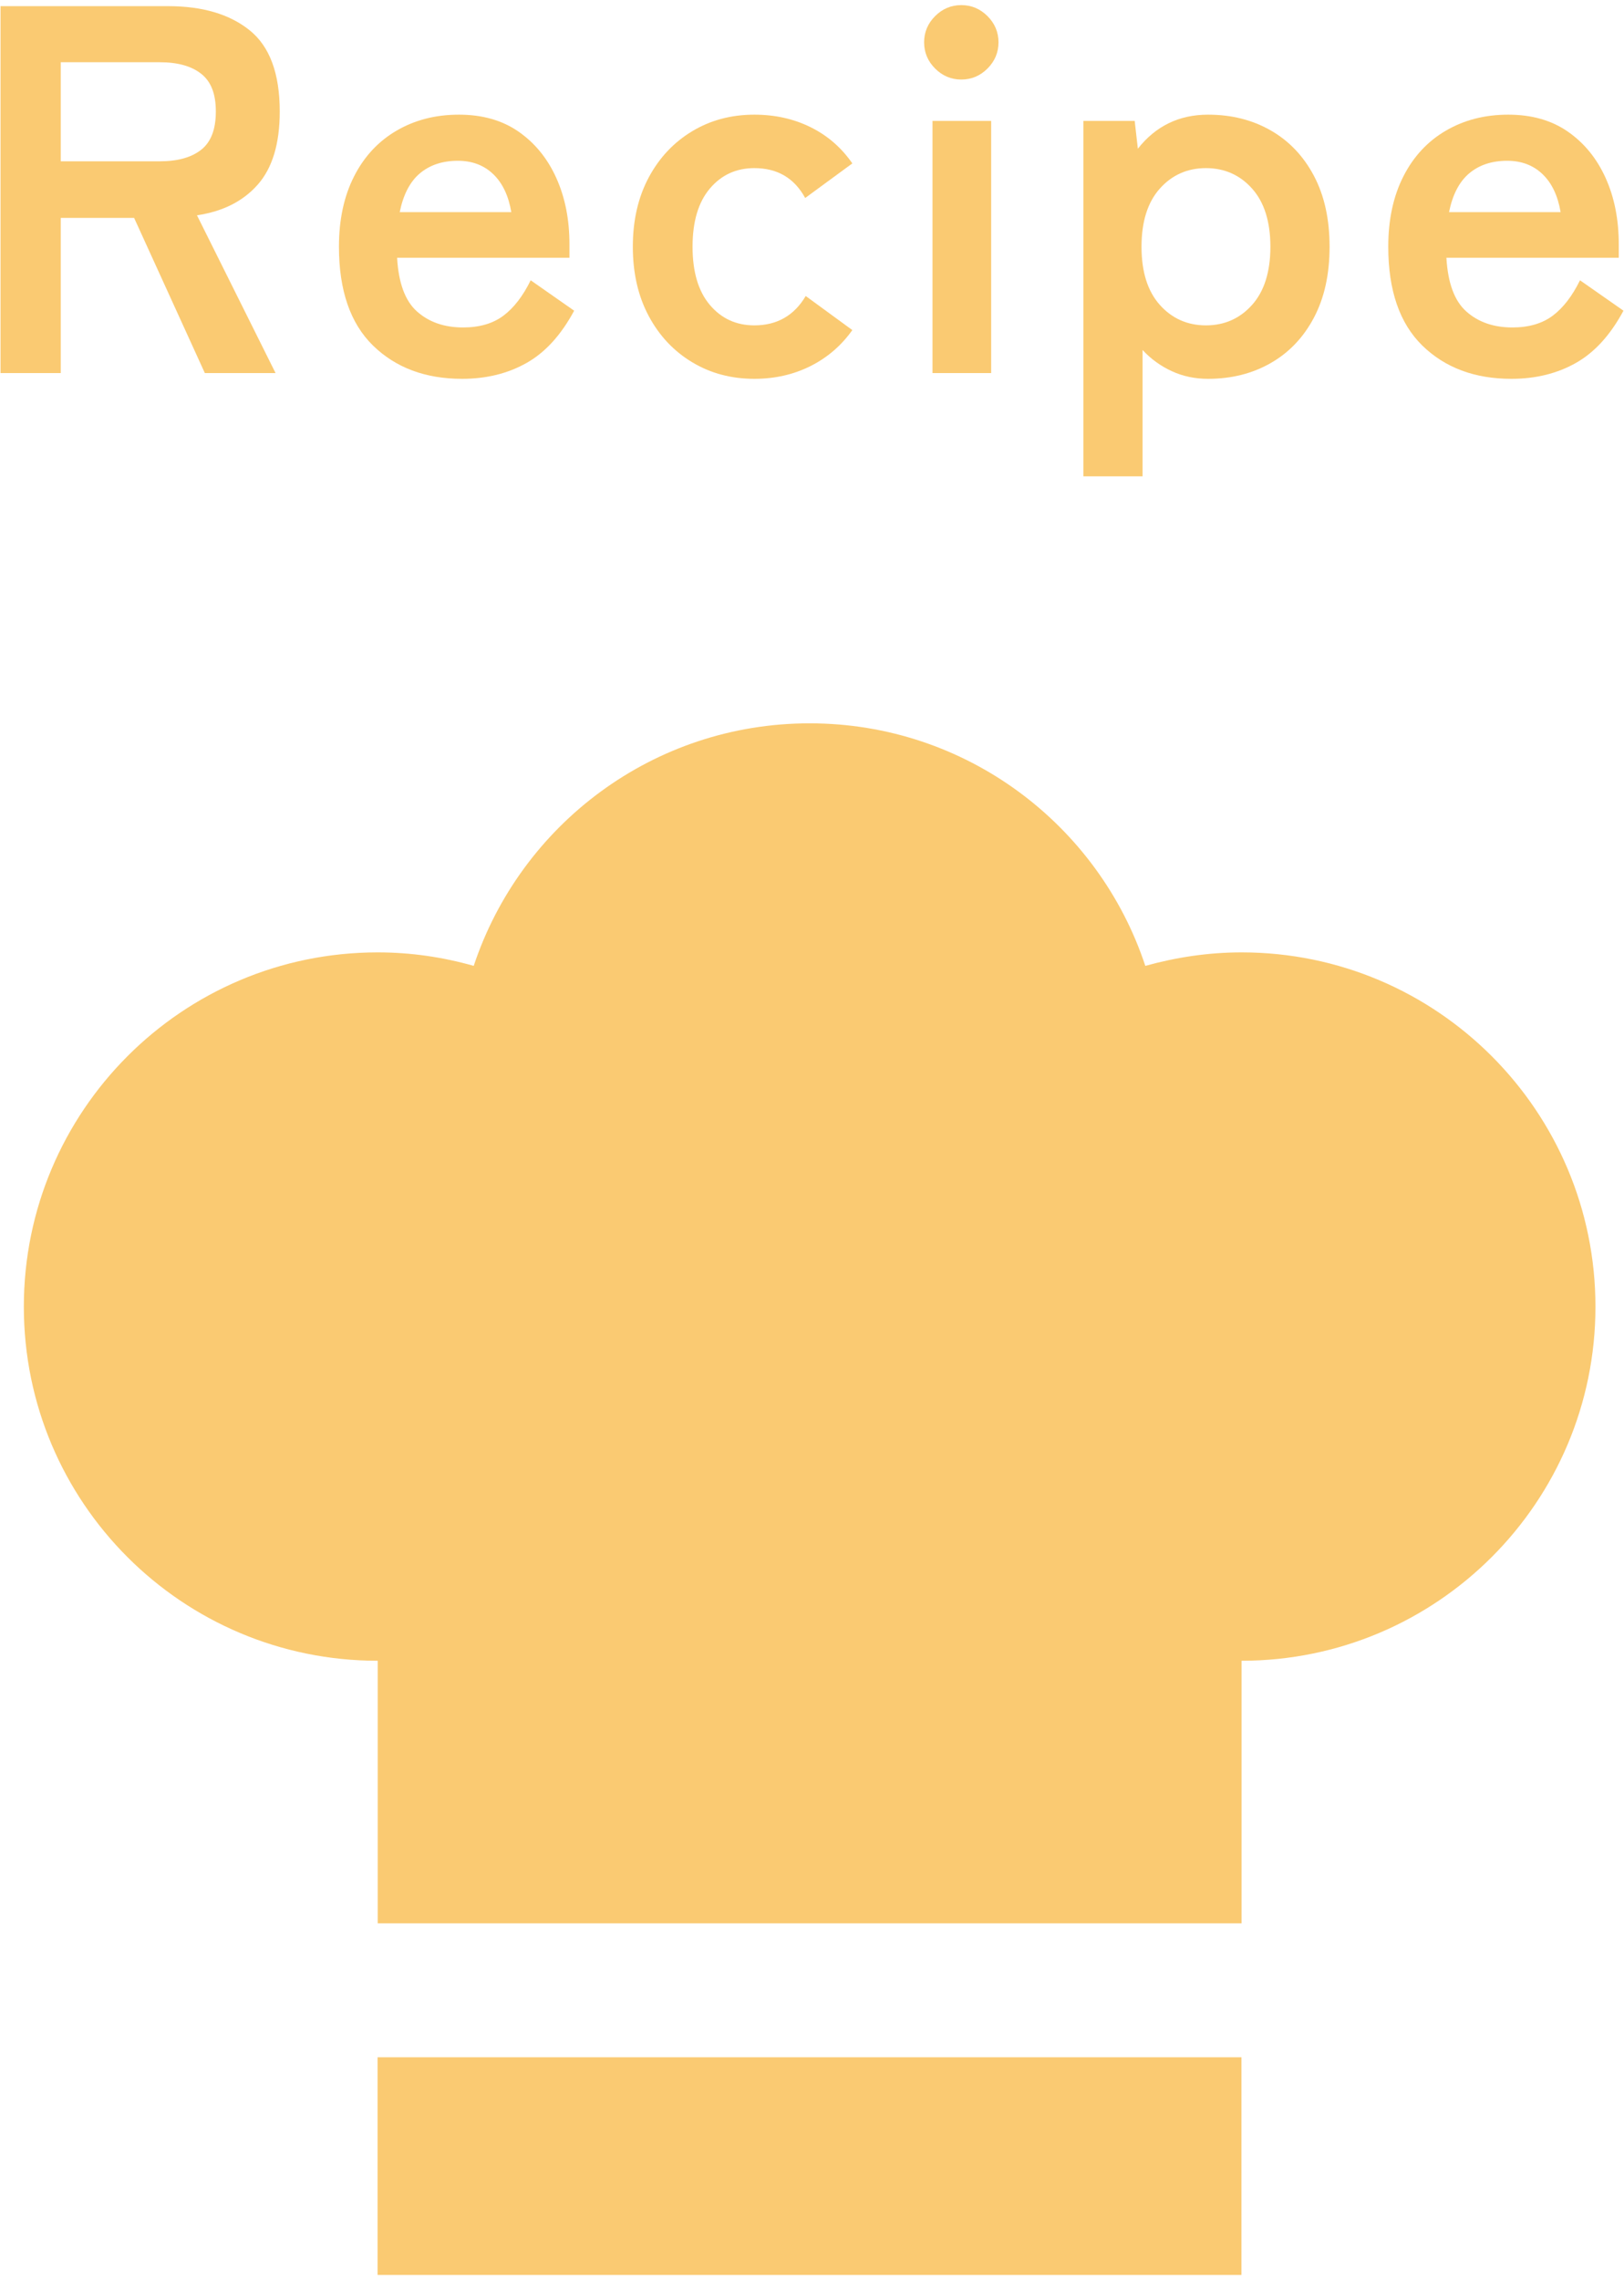
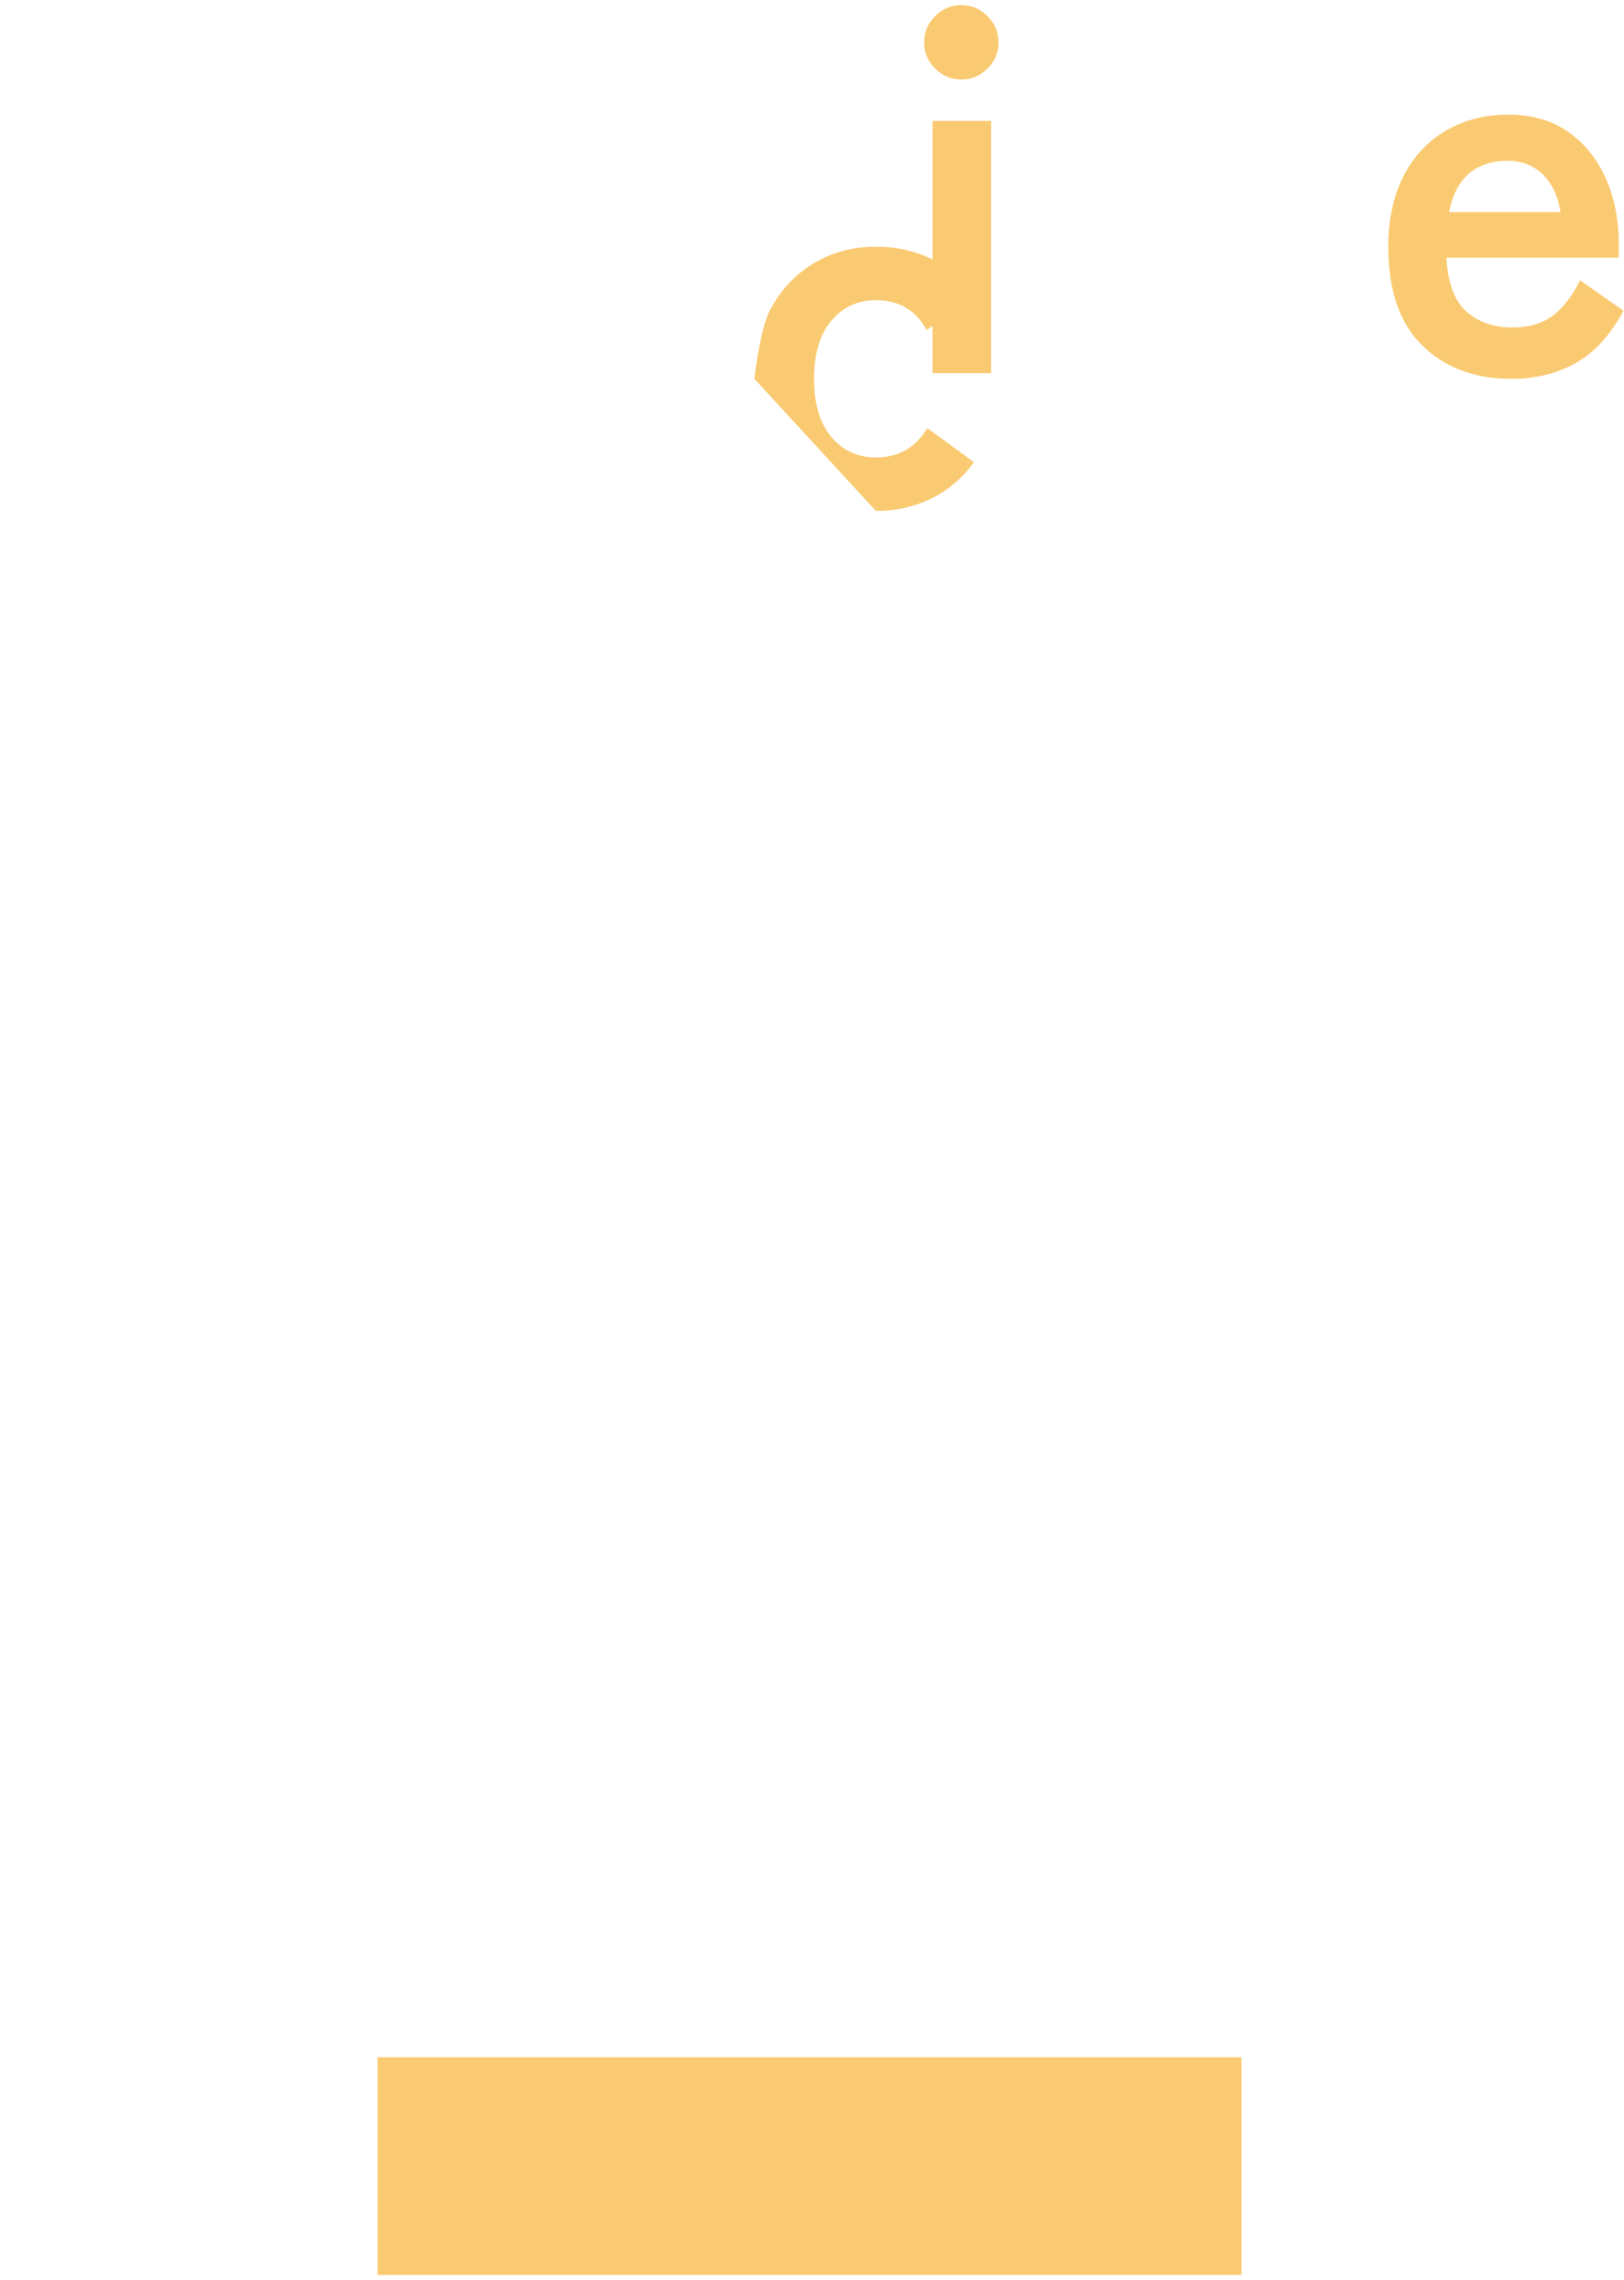
<svg xmlns="http://www.w3.org/2000/svg" id="_レイヤー_1" viewBox="0 0 124 174">
  <defs>
    <style>.cls-1{fill:#faca72;stroke-width:0px;}</style>
  </defs>
-   <path class="cls-1" d="M.04,28.47V.47h12.8c2.61,0,4.69.61,6.22,1.84,1.53,1.23,2.3,3.29,2.3,6.2,0,2.45-.56,4.31-1.68,5.58-1.12,1.27-2.67,2.05-4.64,2.34l6,12.04h-5.4l-5.4-11.84h-5.6v11.84H.04ZM4.64,12.31h7.56c1.36,0,2.41-.29,3.16-.88.75-.59,1.12-1.56,1.12-2.92s-.37-2.29-1.12-2.88c-.75-.59-1.8-.88-3.16-.88h-7.56v7.56Z" />
-   <path class="cls-1" d="M35.28,28.91c-2.8,0-5.07-.85-6.8-2.54-1.73-1.69-2.6-4.21-2.6-7.54,0-2.08.39-3.87,1.16-5.38.77-1.51,1.85-2.67,3.24-3.48,1.39-.81,2.97-1.22,4.76-1.22s3.31.43,4.56,1.3c1.25.87,2.21,2.05,2.88,3.54.67,1.49,1,3.17,1,5.04v1.04h-13.16c.11,1.92.61,3.29,1.52,4.1.91.81,2.08,1.22,3.52,1.22,1.25,0,2.28-.3,3.08-.9.8-.6,1.49-1.5,2.08-2.7l3.32,2.32c-.99,1.84-2.19,3.17-3.62,3.98-1.43.81-3.07,1.22-4.94,1.22ZM30.52,16.19h8.52c-.21-1.25-.67-2.22-1.38-2.9-.71-.68-1.61-1.02-2.7-1.02-1.17,0-2.14.32-2.9.96-.76.64-1.27,1.63-1.54,2.96Z" />
-   <path class="cls-1" d="M57.6,28.91c-1.76,0-3.34-.42-4.74-1.26-1.4-.84-2.51-2.01-3.32-3.52-.81-1.51-1.22-3.27-1.22-5.3s.41-3.79,1.22-5.3c.81-1.51,1.92-2.68,3.32-3.52,1.4-.84,2.98-1.26,4.74-1.26,1.57,0,3.01.32,4.3.96,1.29.64,2.35,1.56,3.18,2.76l-3.6,2.64c-.83-1.52-2.12-2.28-3.88-2.28-1.39,0-2.52.52-3.4,1.56s-1.32,2.52-1.32,4.44.44,3.4,1.32,4.44,2.01,1.56,3.4,1.56c1.73,0,3.04-.75,3.92-2.24l3.56,2.6c-.83,1.17-1.89,2.09-3.18,2.74-1.29.65-2.73.98-4.3.98Z" />
+   <path class="cls-1" d="M57.6,28.91s.41-3.79,1.22-5.3c.81-1.51,1.92-2.68,3.32-3.52,1.4-.84,2.98-1.26,4.74-1.26,1.57,0,3.01.32,4.3.96,1.29.64,2.35,1.56,3.18,2.76l-3.6,2.64c-.83-1.52-2.12-2.28-3.88-2.28-1.39,0-2.52.52-3.4,1.56s-1.32,2.52-1.32,4.44.44,3.4,1.32,4.44,2.01,1.56,3.4,1.56c1.73,0,3.04-.75,3.92-2.24l3.56,2.6c-.83,1.17-1.89,2.09-3.18,2.74-1.29.65-2.73.98-4.3.98Z" />
  <path class="cls-1" d="M73.4,6.07c-.77,0-1.44-.28-2-.84-.56-.56-.84-1.23-.84-2s.28-1.44.84-2c.56-.56,1.23-.84,2-.84s1.44.28,2,.84c.56.56.84,1.23.84,2s-.28,1.44-.84,2c-.56.56-1.23.84-2,.84ZM71.2,28.47V9.23h4.48v19.24h-4.48Z" />
-   <path class="cls-1" d="M82.72,36.35V9.23h3.92l.24,2.12c1.36-1.73,3.15-2.6,5.36-2.6,1.79,0,3.38.4,4.78,1.2,1.4.8,2.5,1.95,3.3,3.46.8,1.51,1.2,3.31,1.2,5.42s-.4,3.91-1.2,5.42c-.8,1.51-1.9,2.66-3.3,3.46-1.4.8-2.99,1.2-4.78,1.2-.99,0-1.91-.19-2.76-.58-.85-.39-1.6-.93-2.24-1.62v9.64h-4.52ZM92.08,24.83c1.41,0,2.59-.52,3.52-1.56.93-1.04,1.4-2.52,1.4-4.44s-.47-3.4-1.4-4.44c-.93-1.04-2.11-1.56-3.52-1.56s-2.59.52-3.52,1.56c-.93,1.04-1.4,2.52-1.4,4.44s.47,3.4,1.4,4.44c.93,1.04,2.11,1.56,3.52,1.56Z" />
  <path class="cls-1" d="M115.4,28.91c-2.8,0-5.07-.85-6.8-2.54-1.73-1.69-2.6-4.21-2.6-7.54,0-2.08.39-3.87,1.16-5.38.77-1.51,1.85-2.67,3.24-3.48,1.39-.81,2.97-1.22,4.76-1.22s3.31.43,4.56,1.3c1.25.87,2.21,2.05,2.88,3.54.67,1.49,1,3.17,1,5.04v1.04h-13.16c.11,1.92.61,3.29,1.52,4.1.91.81,2.08,1.22,3.52,1.22,1.25,0,2.28-.3,3.08-.9.8-.6,1.49-1.5,2.08-2.7l3.32,2.32c-.99,1.84-2.19,3.17-3.62,3.98-1.43.81-3.07,1.22-4.94,1.22ZM110.64,16.19h8.52c-.21-1.25-.67-2.22-1.38-2.9-.71-.68-1.61-1.02-2.7-1.02-1.17,0-2.14.32-2.9.96-.76.64-1.27,1.63-1.54,2.96Z" />
  <rect class="cls-1" x="28.83" y="157" width="65.96" height="16.61" />
-   <path class="cls-1" d="M94.8,72.68c-2.55,0-5.01.38-7.35,1.03-3.56-10.76-13.69-18.51-25.63-18.51s-22.07,7.74-25.65,18.51c-2.32-.66-4.78-1.03-7.33-1.03-14.92,0-27.02,12.11-27.02,27.04s12.09,27.02,27.02,27.02v20.04h65.96v-20.04c14.92,0,27.02-12.11,27.02-27.02s-12.09-27.04-27.02-27.04Z" />
</svg>